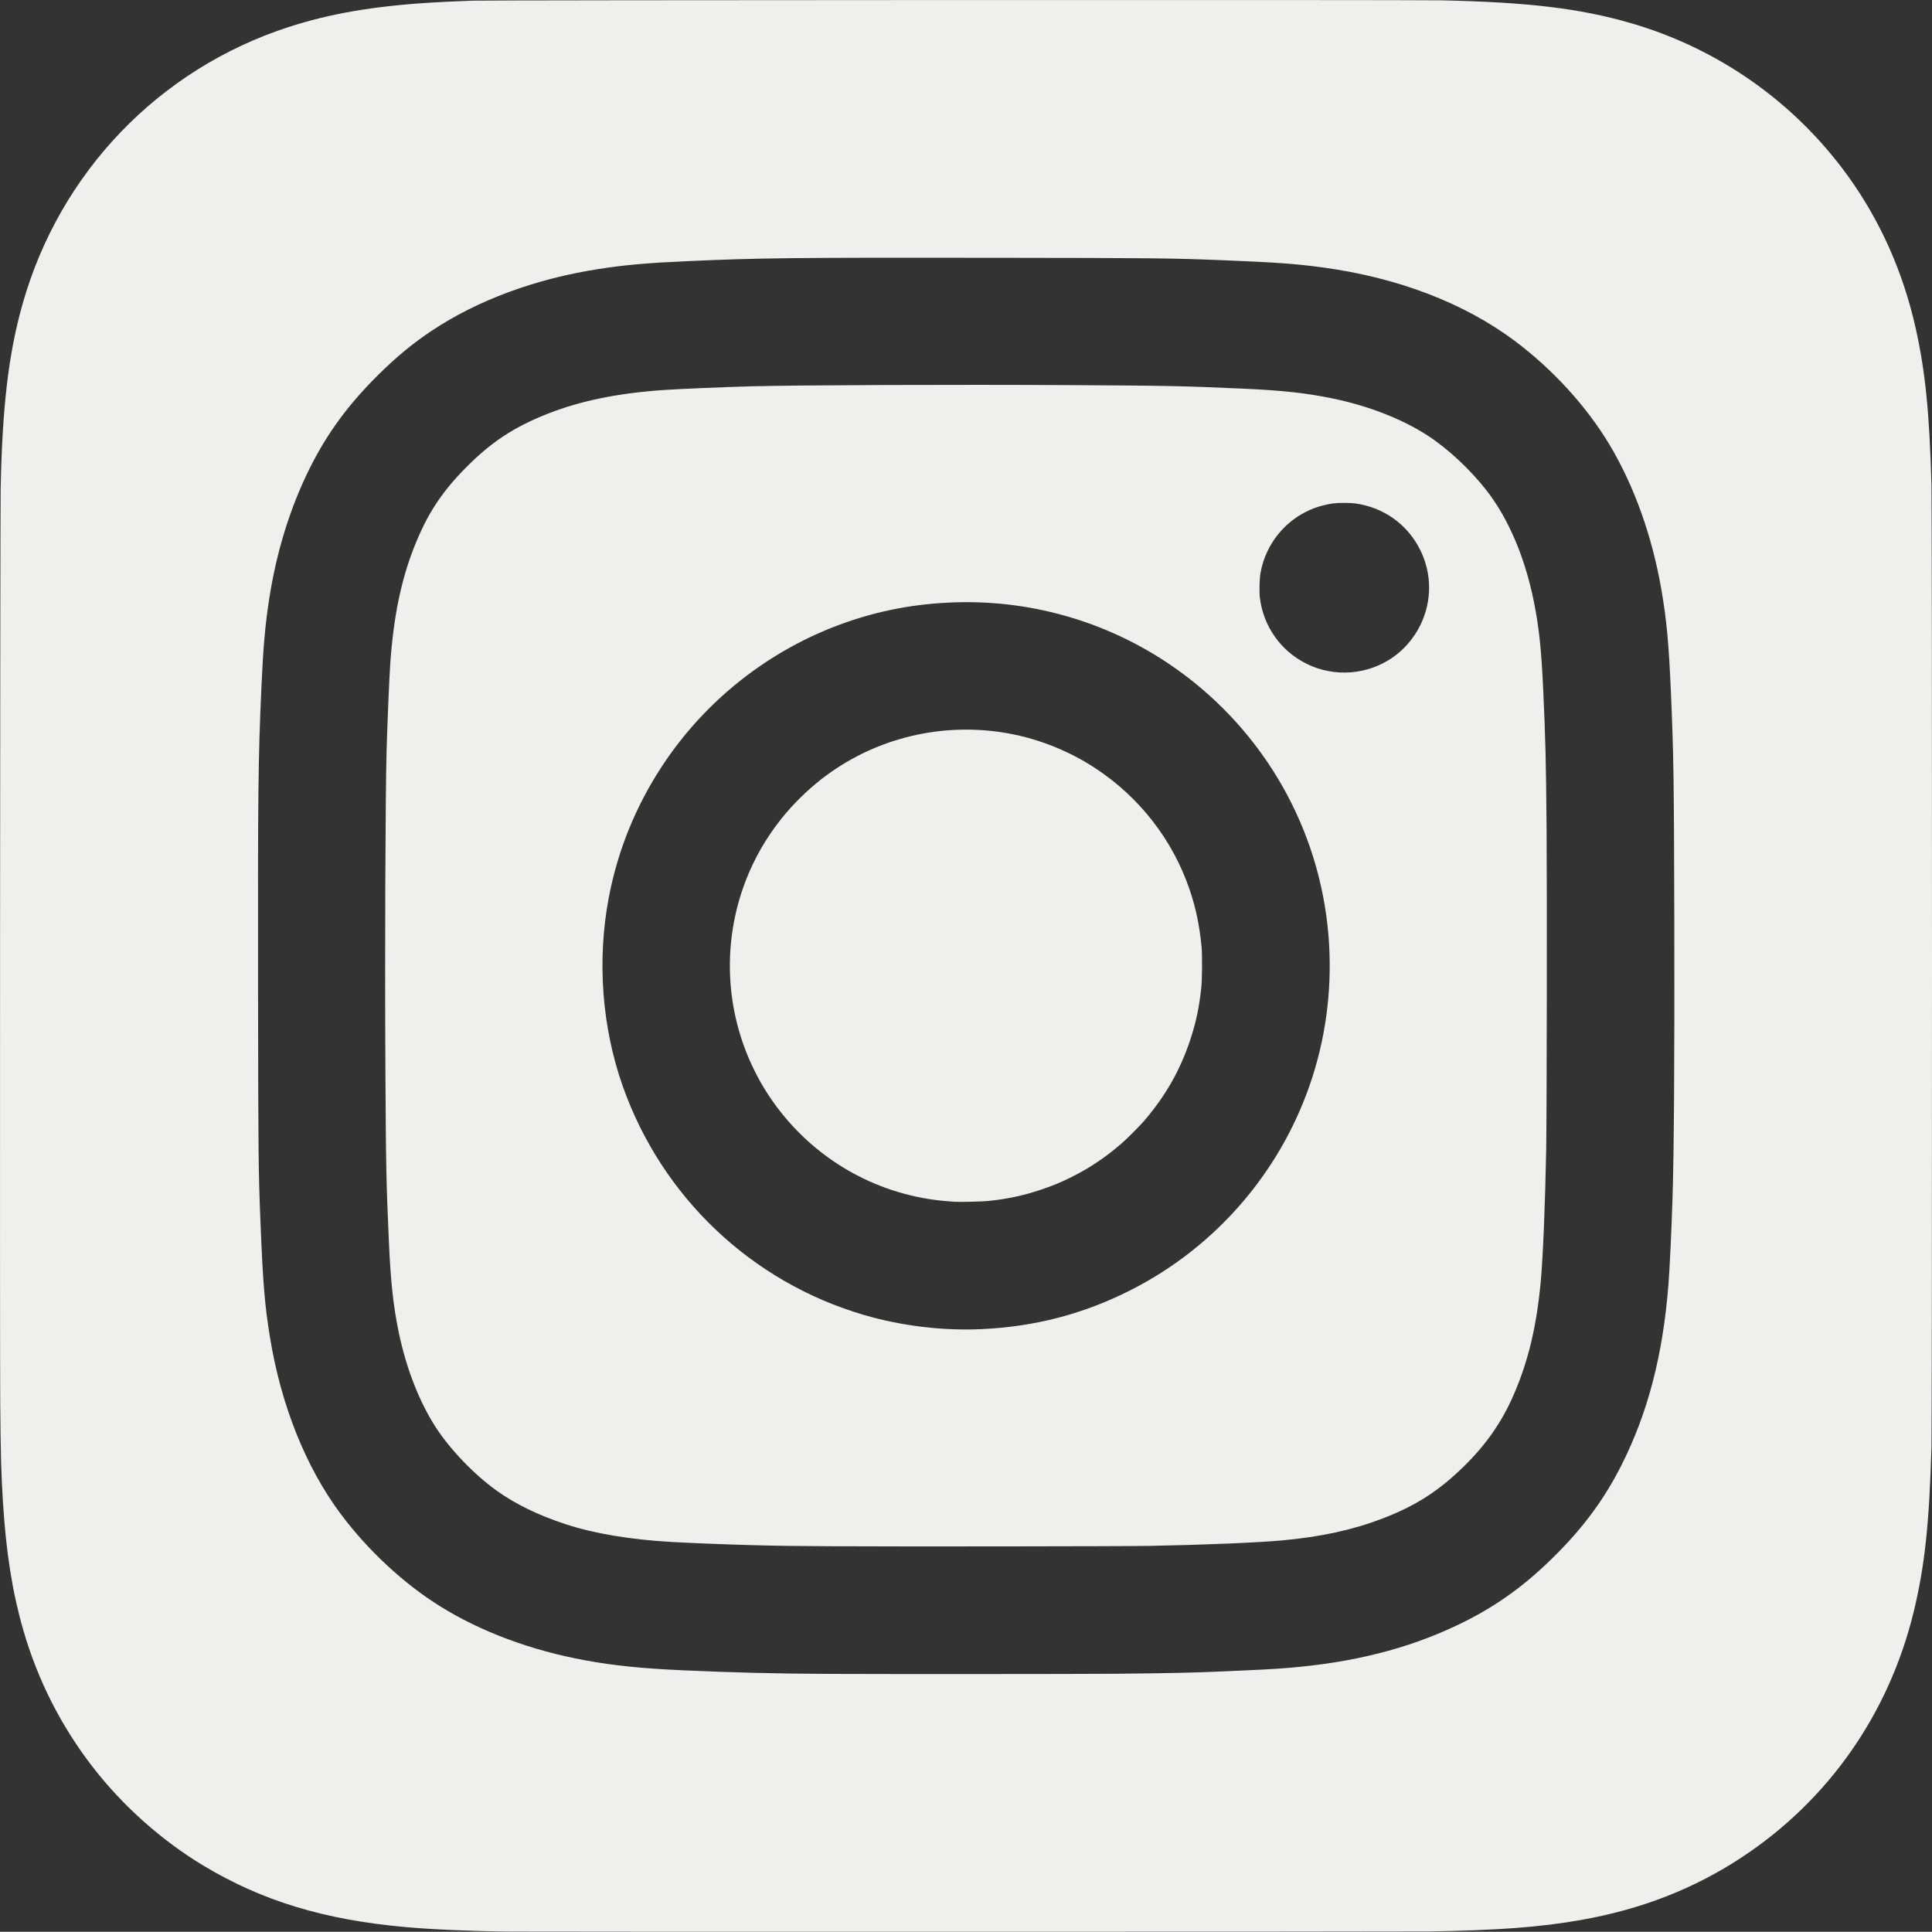
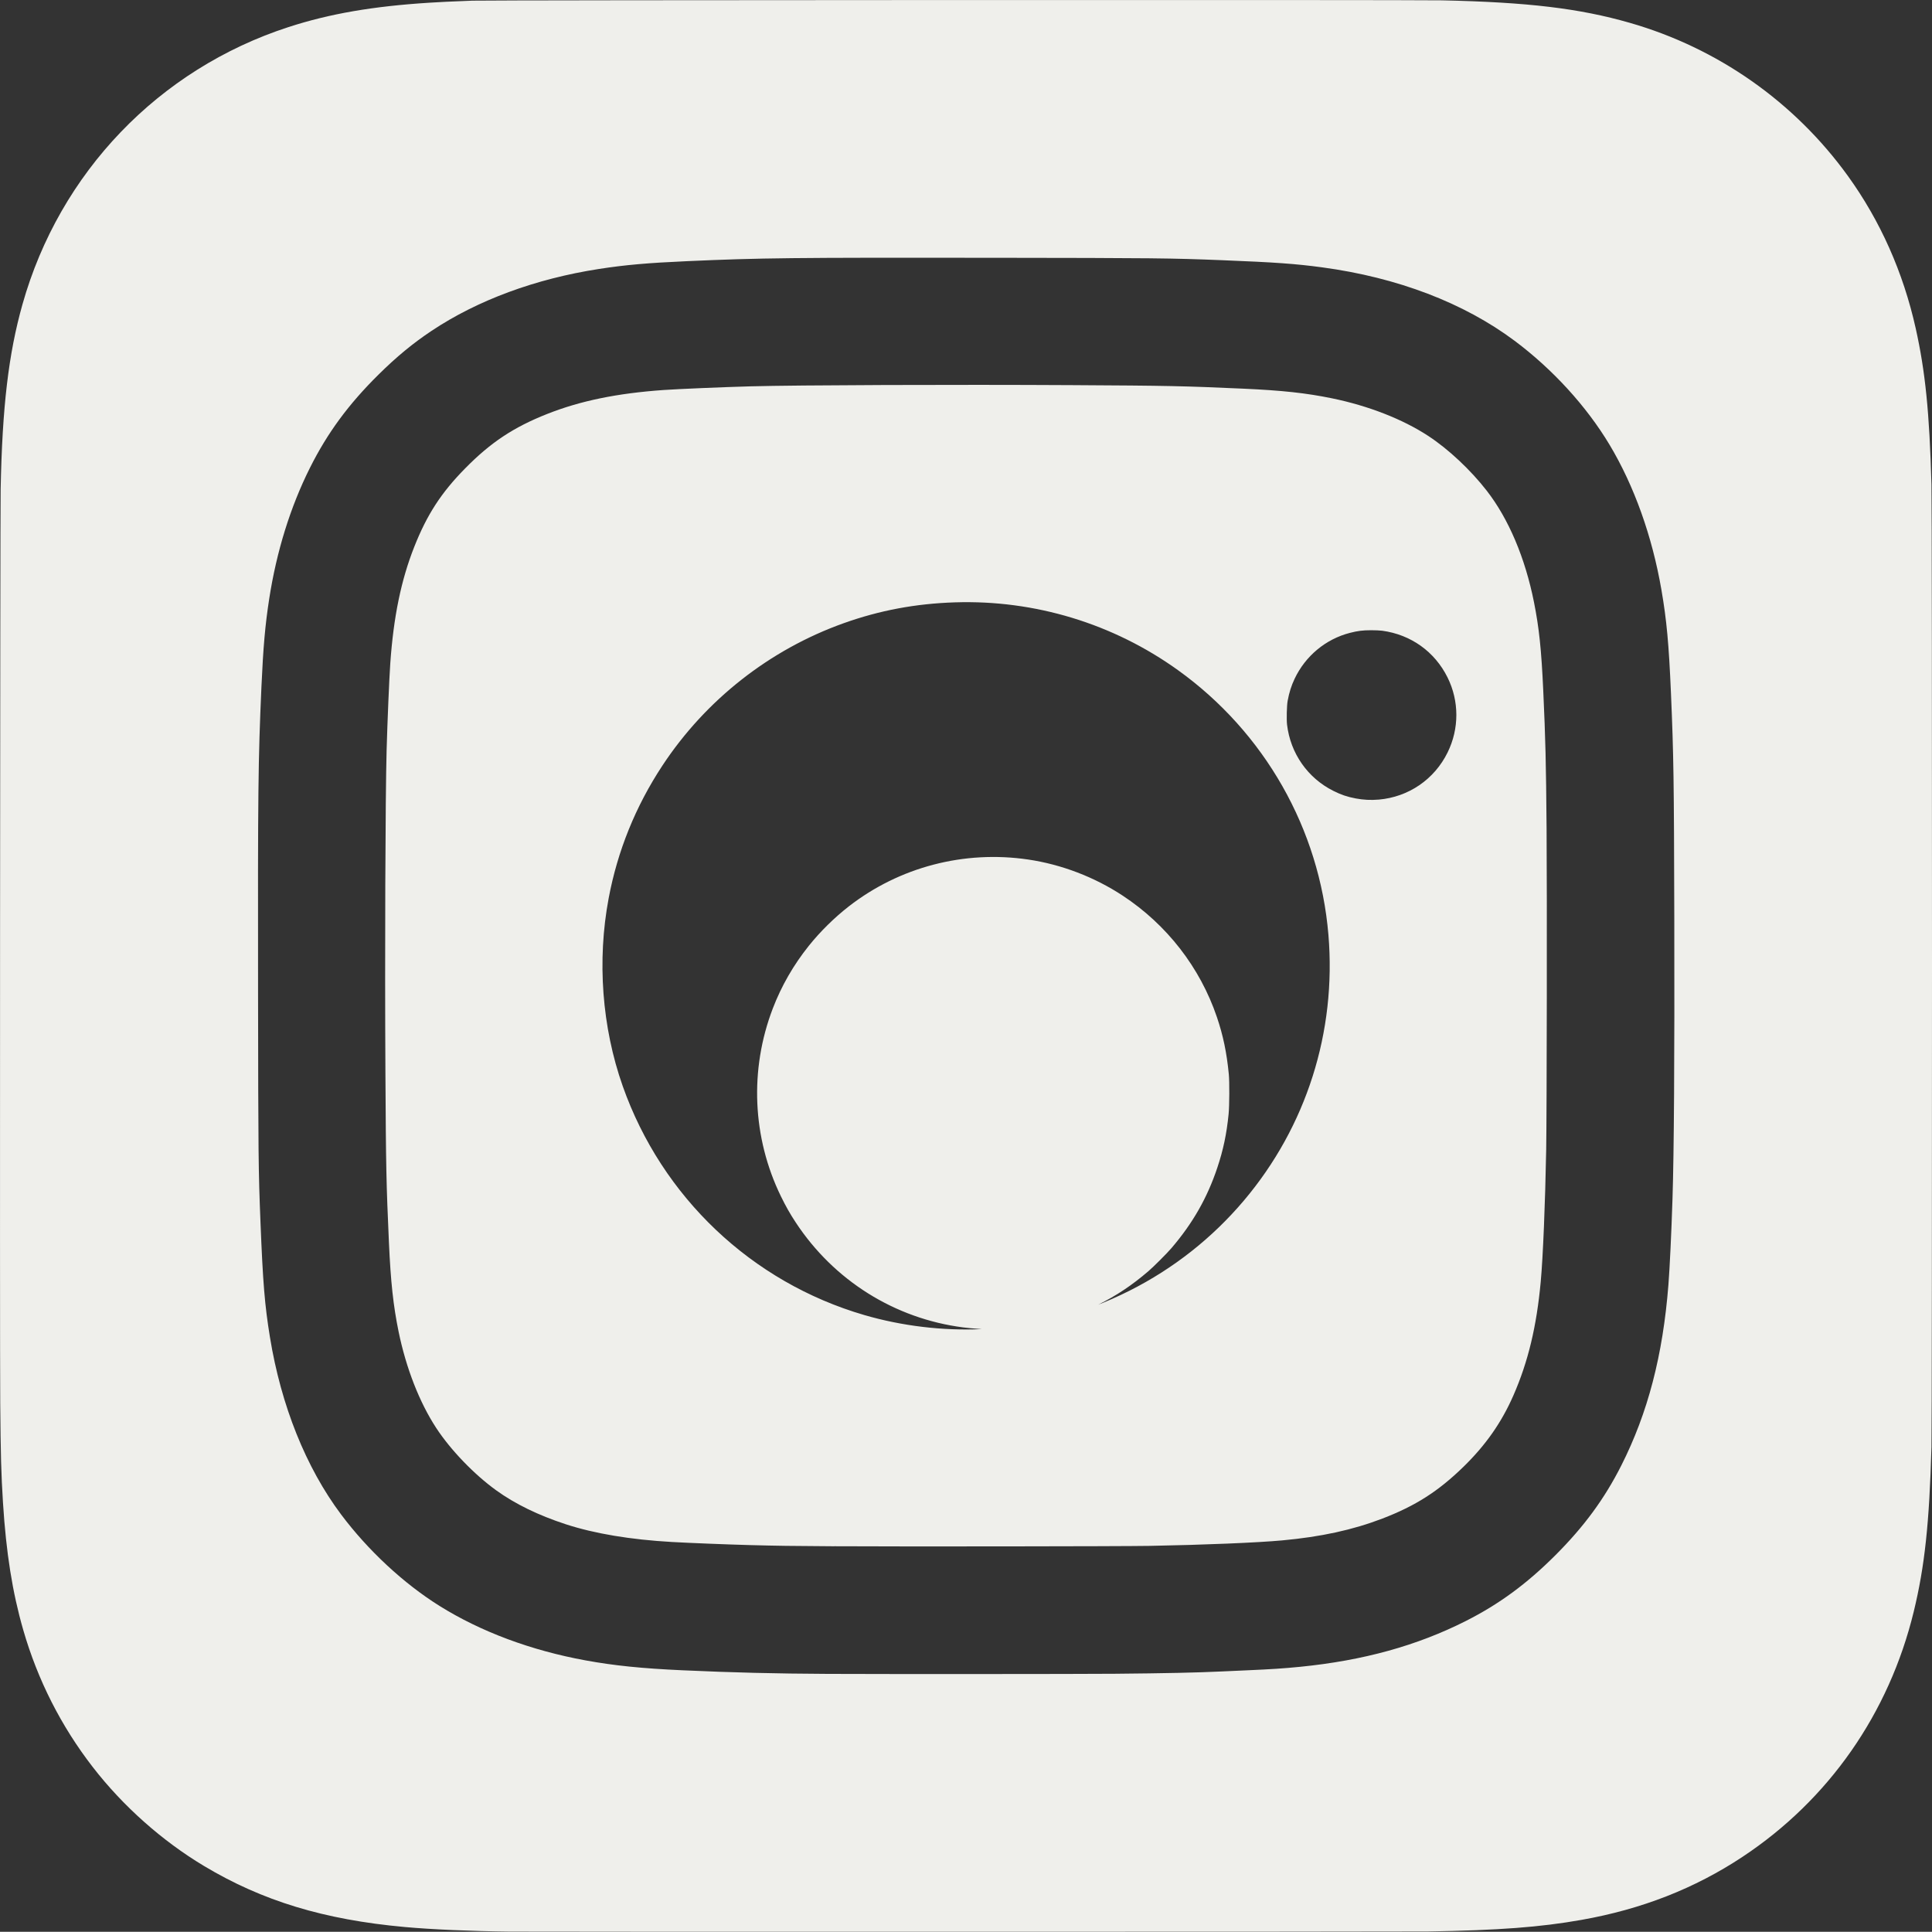
<svg xmlns="http://www.w3.org/2000/svg" xmlns:ns1="http://sodipodi.sourceforge.net/DTD/sodipodi-0.dtd" xmlns:ns2="http://www.inkscape.org/namespaces/inkscape" width="211.677mm" height="211.653mm" viewBox="0 0 211.677 211.653" version="1.1" id="svg5" xml:space="preserve" ns1:docname="Instagramm Logo.svg" ns2:version="1.2.1 (9c6d41e410, 2022-07-14)">
  <rect x="0" y="0" width="211.677" height="211.653" fill="#333333" stroke="none" />
  <ns1:namedview id="namedview7" pagecolor="#ffffff" bordercolor="#666666" borderopacity="1.0" ns2:showpageshadow="2" ns2:pageopacity="0.0" ns2:pagecheckerboard="0" ns2:deskcolor="#d1d1d1" ns2:document-units="mm" showgrid="false" ns2:zoom="0.37727623" ns2:cx="-9.2770223" ns2:cy="538.06729" ns2:window-width="1920" ns2:window-height="1027" ns2:window-x="-8" ns2:window-y="-8" ns2:window-maximized="1" ns2:current-layer="layer1" />
  <defs id="defs2" />
  <g ns2:label="Ebene 1" ns2:groupmode="layer" id="layer1" transform="translate(10.112,-32.626)">
-     <path style="fill:#efefeb;stroke-width:0.042;fill-opacity:1" d="m 45.836,244.26 c -4.336,-0.047 -8.636,-0.234 -11.599,-0.503 -8.854,-0.803 -15.611,-2.859 -22.013,-6.697 -4.583,-2.748 -8.85,-6.541 -12.155,-10.806 -3.483,-4.495 -6.052,-9.557 -7.636,-15.05 -1.181,-4.094 -1.874,-8.447 -2.219,-13.949 -0.197,-3.138 -0.253,-5.149 -0.301,-10.922 -0.053,-6.393 -0.011,-97.136 0.046,-100.097 0.176,-9.035 0.861,-14.835 2.39,-20.262 4.07,-14.442 14.931,-25.764 29.146,-30.381 4.493,-1.46 9.253,-2.283 15.452,-2.672 1.272,-0.08 1.966,-0.113 4.699,-0.223 1.681,-0.068 103.182,-0.102 106.214,-0.035 9.46,0.207 15.068,0.878 20.595,2.464 9.625,2.762 18.029,8.659 23.882,16.758 3.558,4.924 6.071,10.567 7.442,16.712 1.054,4.725 1.506,9.21 1.727,17.111 0.079,2.817 0.079,102.635 0,105.452 -0.234,8.368 -0.742,13.097 -1.938,18.025 -2.711,11.173 -9.311,20.626 -18.773,26.889 -5.23,3.462 -11.029,5.732 -17.631,6.901 -4.522,0.801 -9.034,1.141 -16.849,1.271 -2.051,0.034 -97.415,0.047 -100.478,0.013 z m 66.146,-28.25 c 5.573,-0.05 9.08,-0.125 11.769,-0.254 0.489,-0.024 1.756,-0.081 2.815,-0.127 2.64,-0.115 3.972,-0.204 5.779,-0.383 6.91,-0.687 12.812,-2.32 18.15,-5.021 3.644,-1.844 6.676,-4.071 9.813,-7.209 3.138,-3.138 5.365,-6.169 7.209,-9.813 2.914,-5.758 4.566,-12.092 5.17,-19.822 0.145,-1.862 0.324,-5.623 0.447,-9.419 0.164,-5.08 0.23,-15.308 0.196,-30.671 -0.034,-15.265 -0.073,-17.91 -0.366,-24.744 -0.231,-5.376 -0.47,-7.966 -1.041,-11.282 -1.012,-5.88 -2.997,-11.431 -5.694,-15.924 -2.529,-4.213 -6.224,-8.258 -10.389,-11.373 -5.556,-4.156 -12.848,-6.94 -21.082,-8.049 -2.917,-0.393 -5.114,-0.55 -10.943,-0.784 -5.641,-0.226 -7.256,-0.243 -25.209,-0.265 -21.946,-0.027 -25.381,0.011 -33.422,0.369 -4.347,0.193 -6.798,0.41 -9.652,0.852 -6.975,1.08 -13.317,3.423 -18.352,6.779 -2.059,1.373 -3.823,2.827 -5.814,4.793 -3.29,3.25 -5.605,6.396 -7.52,10.222 -2.144,4.284 -3.654,9.141 -4.462,14.353 -0.442,2.854 -0.658,5.305 -0.852,9.652 -0.358,8.042 -0.396,11.476 -0.369,33.422 0.022,17.954 0.039,19.569 0.265,25.209 0.268,6.699 0.465,9.093 1.038,12.614 1.217,7.482 3.943,14.278 7.788,19.411 2.951,3.94 6.852,7.567 10.785,10.025 4.525,2.829 10.03,4.883 16.016,5.975 3.131,0.571 6.139,0.878 10.6,1.081 5.535,0.252 10.214,0.368 15.875,0.395 6.288,0.03 27.584,0.021 31.454,-0.013 z m -30.671,-13.969 c -5.005,-0.031 -6.123,-0.047 -9.313,-0.131 -2.351,-0.062 -6.616,-0.232 -8.488,-0.338 -4.542,-0.257 -8.487,-0.916 -11.642,-1.946 -2.985,-0.974 -5.553,-2.226 -7.599,-3.703 -2.439,-1.761 -5.004,-4.425 -6.584,-6.838 -1.84,-2.809 -3.306,-6.563 -4.126,-10.562 -0.581,-2.836 -0.863,-5.432 -1.057,-9.737 -0.293,-6.499 -0.328,-8.229 -0.387,-18.733 -0.071,-12.839 -0.006,-30.148 0.131,-35.2 0.082,-3.009 0.29,-7.943 0.403,-9.546 0.357,-5.097 1.186,-9.126 2.625,-12.763 1.396,-3.53 2.947,-5.924 5.566,-8.587 2.807,-2.855 5.306,-4.515 8.996,-5.975 3.638,-1.439 7.667,-2.267 12.764,-2.625 1.603,-0.112 6.537,-0.32 9.546,-0.403 5.055,-0.138 22.368,-0.202 35.2,-0.131 10.511,0.058 12.236,0.094 18.733,0.386 4.304,0.194 6.9,0.476 9.737,1.057 3.999,0.82 7.753,2.286 10.562,4.126 2.196,1.438 4.625,3.713 6.395,5.988 2.4,3.086 4.213,7.359 5.182,12.216 0.562,2.816 0.812,5.196 1.016,9.673 0.248,5.433 0.305,7.787 0.366,15.155 0.055,6.6 0.024,31.455 -0.043,35.158 -0.108,5.902 -0.351,11.788 -0.599,14.478 -0.45,4.894 -1.38,8.767 -2.99,12.446 -1.3,2.971 -3.033,5.447 -5.48,7.832 -2.751,2.68 -5.253,4.278 -8.873,5.666 -3.249,1.246 -6.72,2.002 -10.997,2.395 -2.69,0.247 -8.576,0.491 -14.478,0.599 -2.958,0.054 -27.69,0.083 -34.565,0.04 z m 16.129,-23.792 c 5.811,-0.266 11.107,-1.643 16.216,-4.216 4.798,-2.417 9.043,-5.763 12.508,-9.86 6.853,-8.104 10.16,-18.494 9.27,-29.125 -0.97,-11.592 -6.987,-22.177 -16.483,-28.998 -7.102,-5.101 -15.677,-7.708 -24.431,-7.428 -4.301,0.137 -8.264,0.88 -12.197,2.285 -8.114,2.898 -15.122,8.406 -19.87,15.615 -2.93,4.45 -4.903,9.323 -5.88,14.526 -1.282,6.827 -0.735,14.126 1.544,20.581 4.293,12.159 14.125,21.479 26.455,25.075 4.121,1.202 8.606,1.741 12.869,1.546 z m -2.985,-13.953 c -0.991,-0.073 -1.485,-0.119 -2.027,-0.188 -7.494,-0.965 -14.152,-5.137 -18.337,-11.492 -0.638,-0.969 -1.084,-1.756 -1.63,-2.874 -3.133,-6.422 -3.455,-13.874 -0.889,-20.575 0.947,-2.471 2.266,-4.766 3.953,-6.875 1.231,-1.539 2.796,-3.082 4.366,-4.304 5.555,-4.322 12.644,-6.176 19.665,-5.142 3.638,0.536 7.257,1.918 10.35,3.954 4.844,3.187 8.479,7.871 10.324,13.305 0.683,2.012 1.077,3.9 1.305,6.255 0.082,0.851 0.069,3.466 -0.022,4.381 -0.217,2.176 -0.581,3.905 -1.234,5.863 -1.101,3.303 -2.693,6.094 -5.035,8.826 -0.491,0.573 -1.95,2.032 -2.523,2.523 -1.809,1.55 -3.515,2.687 -5.524,3.68 -1.176,0.581 -2.02,0.928 -3.302,1.355 -1.948,0.649 -3.713,1.021 -5.821,1.228 -0.653,0.064 -3.1,0.118 -3.619,0.08 z m 43.498,-58.014 c 3.28,-0.283 6.107,-2.218 7.557,-5.173 1.277,-2.602 1.275,-5.621 -0.007,-8.208 -1.402,-2.831 -4.017,-4.7 -7.17,-5.125 -0.221,-0.03 -0.764,-0.054 -1.206,-0.053 -0.918,9.5e-4 -1.465,0.069 -2.327,0.291 -2.647,0.681 -4.869,2.527 -6.054,5.028 -0.363,0.766 -0.593,1.494 -0.765,2.423 -0.093,0.504 -0.131,2.022 -0.065,2.593 0.365,3.14 2.255,5.851 5.062,7.26 0.86,0.432 1.525,0.658 2.455,0.834 0.837,0.159 1.671,0.202 2.519,0.128 z" id="path374" />
+     <path style="fill:#efefeb;stroke-width:0.042;fill-opacity:1" d="m 45.836,244.26 c -4.336,-0.047 -8.636,-0.234 -11.599,-0.503 -8.854,-0.803 -15.611,-2.859 -22.013,-6.697 -4.583,-2.748 -8.85,-6.541 -12.155,-10.806 -3.483,-4.495 -6.052,-9.557 -7.636,-15.05 -1.181,-4.094 -1.874,-8.447 -2.219,-13.949 -0.197,-3.138 -0.253,-5.149 -0.301,-10.922 -0.053,-6.393 -0.011,-97.136 0.046,-100.097 0.176,-9.035 0.861,-14.835 2.39,-20.262 4.07,-14.442 14.931,-25.764 29.146,-30.381 4.493,-1.46 9.253,-2.283 15.452,-2.672 1.272,-0.08 1.966,-0.113 4.699,-0.223 1.681,-0.068 103.182,-0.102 106.214,-0.035 9.46,0.207 15.068,0.878 20.595,2.464 9.625,2.762 18.029,8.659 23.882,16.758 3.558,4.924 6.071,10.567 7.442,16.712 1.054,4.725 1.506,9.21 1.727,17.111 0.079,2.817 0.079,102.635 0,105.452 -0.234,8.368 -0.742,13.097 -1.938,18.025 -2.711,11.173 -9.311,20.626 -18.773,26.889 -5.23,3.462 -11.029,5.732 -17.631,6.901 -4.522,0.801 -9.034,1.141 -16.849,1.271 -2.051,0.034 -97.415,0.047 -100.478,0.013 z m 66.146,-28.25 c 5.573,-0.05 9.08,-0.125 11.769,-0.254 0.489,-0.024 1.756,-0.081 2.815,-0.127 2.64,-0.115 3.972,-0.204 5.779,-0.383 6.91,-0.687 12.812,-2.32 18.15,-5.021 3.644,-1.844 6.676,-4.071 9.813,-7.209 3.138,-3.138 5.365,-6.169 7.209,-9.813 2.914,-5.758 4.566,-12.092 5.17,-19.822 0.145,-1.862 0.324,-5.623 0.447,-9.419 0.164,-5.08 0.23,-15.308 0.196,-30.671 -0.034,-15.265 -0.073,-17.91 -0.366,-24.744 -0.231,-5.376 -0.47,-7.966 -1.041,-11.282 -1.012,-5.88 -2.997,-11.431 -5.694,-15.924 -2.529,-4.213 -6.224,-8.258 -10.389,-11.373 -5.556,-4.156 -12.848,-6.94 -21.082,-8.049 -2.917,-0.393 -5.114,-0.55 -10.943,-0.784 -5.641,-0.226 -7.256,-0.243 -25.209,-0.265 -21.946,-0.027 -25.381,0.011 -33.422,0.369 -4.347,0.193 -6.798,0.41 -9.652,0.852 -6.975,1.08 -13.317,3.423 -18.352,6.779 -2.059,1.373 -3.823,2.827 -5.814,4.793 -3.29,3.25 -5.605,6.396 -7.52,10.222 -2.144,4.284 -3.654,9.141 -4.462,14.353 -0.442,2.854 -0.658,5.305 -0.852,9.652 -0.358,8.042 -0.396,11.476 -0.369,33.422 0.022,17.954 0.039,19.569 0.265,25.209 0.268,6.699 0.465,9.093 1.038,12.614 1.217,7.482 3.943,14.278 7.788,19.411 2.951,3.94 6.852,7.567 10.785,10.025 4.525,2.829 10.03,4.883 16.016,5.975 3.131,0.571 6.139,0.878 10.6,1.081 5.535,0.252 10.214,0.368 15.875,0.395 6.288,0.03 27.584,0.021 31.454,-0.013 z m -30.671,-13.969 c -5.005,-0.031 -6.123,-0.047 -9.313,-0.131 -2.351,-0.062 -6.616,-0.232 -8.488,-0.338 -4.542,-0.257 -8.487,-0.916 -11.642,-1.946 -2.985,-0.974 -5.553,-2.226 -7.599,-3.703 -2.439,-1.761 -5.004,-4.425 -6.584,-6.838 -1.84,-2.809 -3.306,-6.563 -4.126,-10.562 -0.581,-2.836 -0.863,-5.432 -1.057,-9.737 -0.293,-6.499 -0.328,-8.229 -0.387,-18.733 -0.071,-12.839 -0.006,-30.148 0.131,-35.2 0.082,-3.009 0.29,-7.943 0.403,-9.546 0.357,-5.097 1.186,-9.126 2.625,-12.763 1.396,-3.53 2.947,-5.924 5.566,-8.587 2.807,-2.855 5.306,-4.515 8.996,-5.975 3.638,-1.439 7.667,-2.267 12.764,-2.625 1.603,-0.112 6.537,-0.32 9.546,-0.403 5.055,-0.138 22.368,-0.202 35.2,-0.131 10.511,0.058 12.236,0.094 18.733,0.386 4.304,0.194 6.9,0.476 9.737,1.057 3.999,0.82 7.753,2.286 10.562,4.126 2.196,1.438 4.625,3.713 6.395,5.988 2.4,3.086 4.213,7.359 5.182,12.216 0.562,2.816 0.812,5.196 1.016,9.673 0.248,5.433 0.305,7.787 0.366,15.155 0.055,6.6 0.024,31.455 -0.043,35.158 -0.108,5.902 -0.351,11.788 -0.599,14.478 -0.45,4.894 -1.38,8.767 -2.99,12.446 -1.3,2.971 -3.033,5.447 -5.48,7.832 -2.751,2.68 -5.253,4.278 -8.873,5.666 -3.249,1.246 -6.72,2.002 -10.997,2.395 -2.69,0.247 -8.576,0.491 -14.478,0.599 -2.958,0.054 -27.69,0.083 -34.565,0.04 z m 16.129,-23.792 c 5.811,-0.266 11.107,-1.643 16.216,-4.216 4.798,-2.417 9.043,-5.763 12.508,-9.86 6.853,-8.104 10.16,-18.494 9.27,-29.125 -0.97,-11.592 -6.987,-22.177 -16.483,-28.998 -7.102,-5.101 -15.677,-7.708 -24.431,-7.428 -4.301,0.137 -8.264,0.88 -12.197,2.285 -8.114,2.898 -15.122,8.406 -19.87,15.615 -2.93,4.45 -4.903,9.323 -5.88,14.526 -1.282,6.827 -0.735,14.126 1.544,20.581 4.293,12.159 14.125,21.479 26.455,25.075 4.121,1.202 8.606,1.741 12.869,1.546 z c -0.991,-0.073 -1.485,-0.119 -2.027,-0.188 -7.494,-0.965 -14.152,-5.137 -18.337,-11.492 -0.638,-0.969 -1.084,-1.756 -1.63,-2.874 -3.133,-6.422 -3.455,-13.874 -0.889,-20.575 0.947,-2.471 2.266,-4.766 3.953,-6.875 1.231,-1.539 2.796,-3.082 4.366,-4.304 5.555,-4.322 12.644,-6.176 19.665,-5.142 3.638,0.536 7.257,1.918 10.35,3.954 4.844,3.187 8.479,7.871 10.324,13.305 0.683,2.012 1.077,3.9 1.305,6.255 0.082,0.851 0.069,3.466 -0.022,4.381 -0.217,2.176 -0.581,3.905 -1.234,5.863 -1.101,3.303 -2.693,6.094 -5.035,8.826 -0.491,0.573 -1.95,2.032 -2.523,2.523 -1.809,1.55 -3.515,2.687 -5.524,3.68 -1.176,0.581 -2.02,0.928 -3.302,1.355 -1.948,0.649 -3.713,1.021 -5.821,1.228 -0.653,0.064 -3.1,0.118 -3.619,0.08 z m 43.498,-58.014 c 3.28,-0.283 6.107,-2.218 7.557,-5.173 1.277,-2.602 1.275,-5.621 -0.007,-8.208 -1.402,-2.831 -4.017,-4.7 -7.17,-5.125 -0.221,-0.03 -0.764,-0.054 -1.206,-0.053 -0.918,9.5e-4 -1.465,0.069 -2.327,0.291 -2.647,0.681 -4.869,2.527 -6.054,5.028 -0.363,0.766 -0.593,1.494 -0.765,2.423 -0.093,0.504 -0.131,2.022 -0.065,2.593 0.365,3.14 2.255,5.851 5.062,7.26 0.86,0.432 1.525,0.658 2.455,0.834 0.837,0.159 1.671,0.202 2.519,0.128 z" id="path374" />
  </g>
</svg>